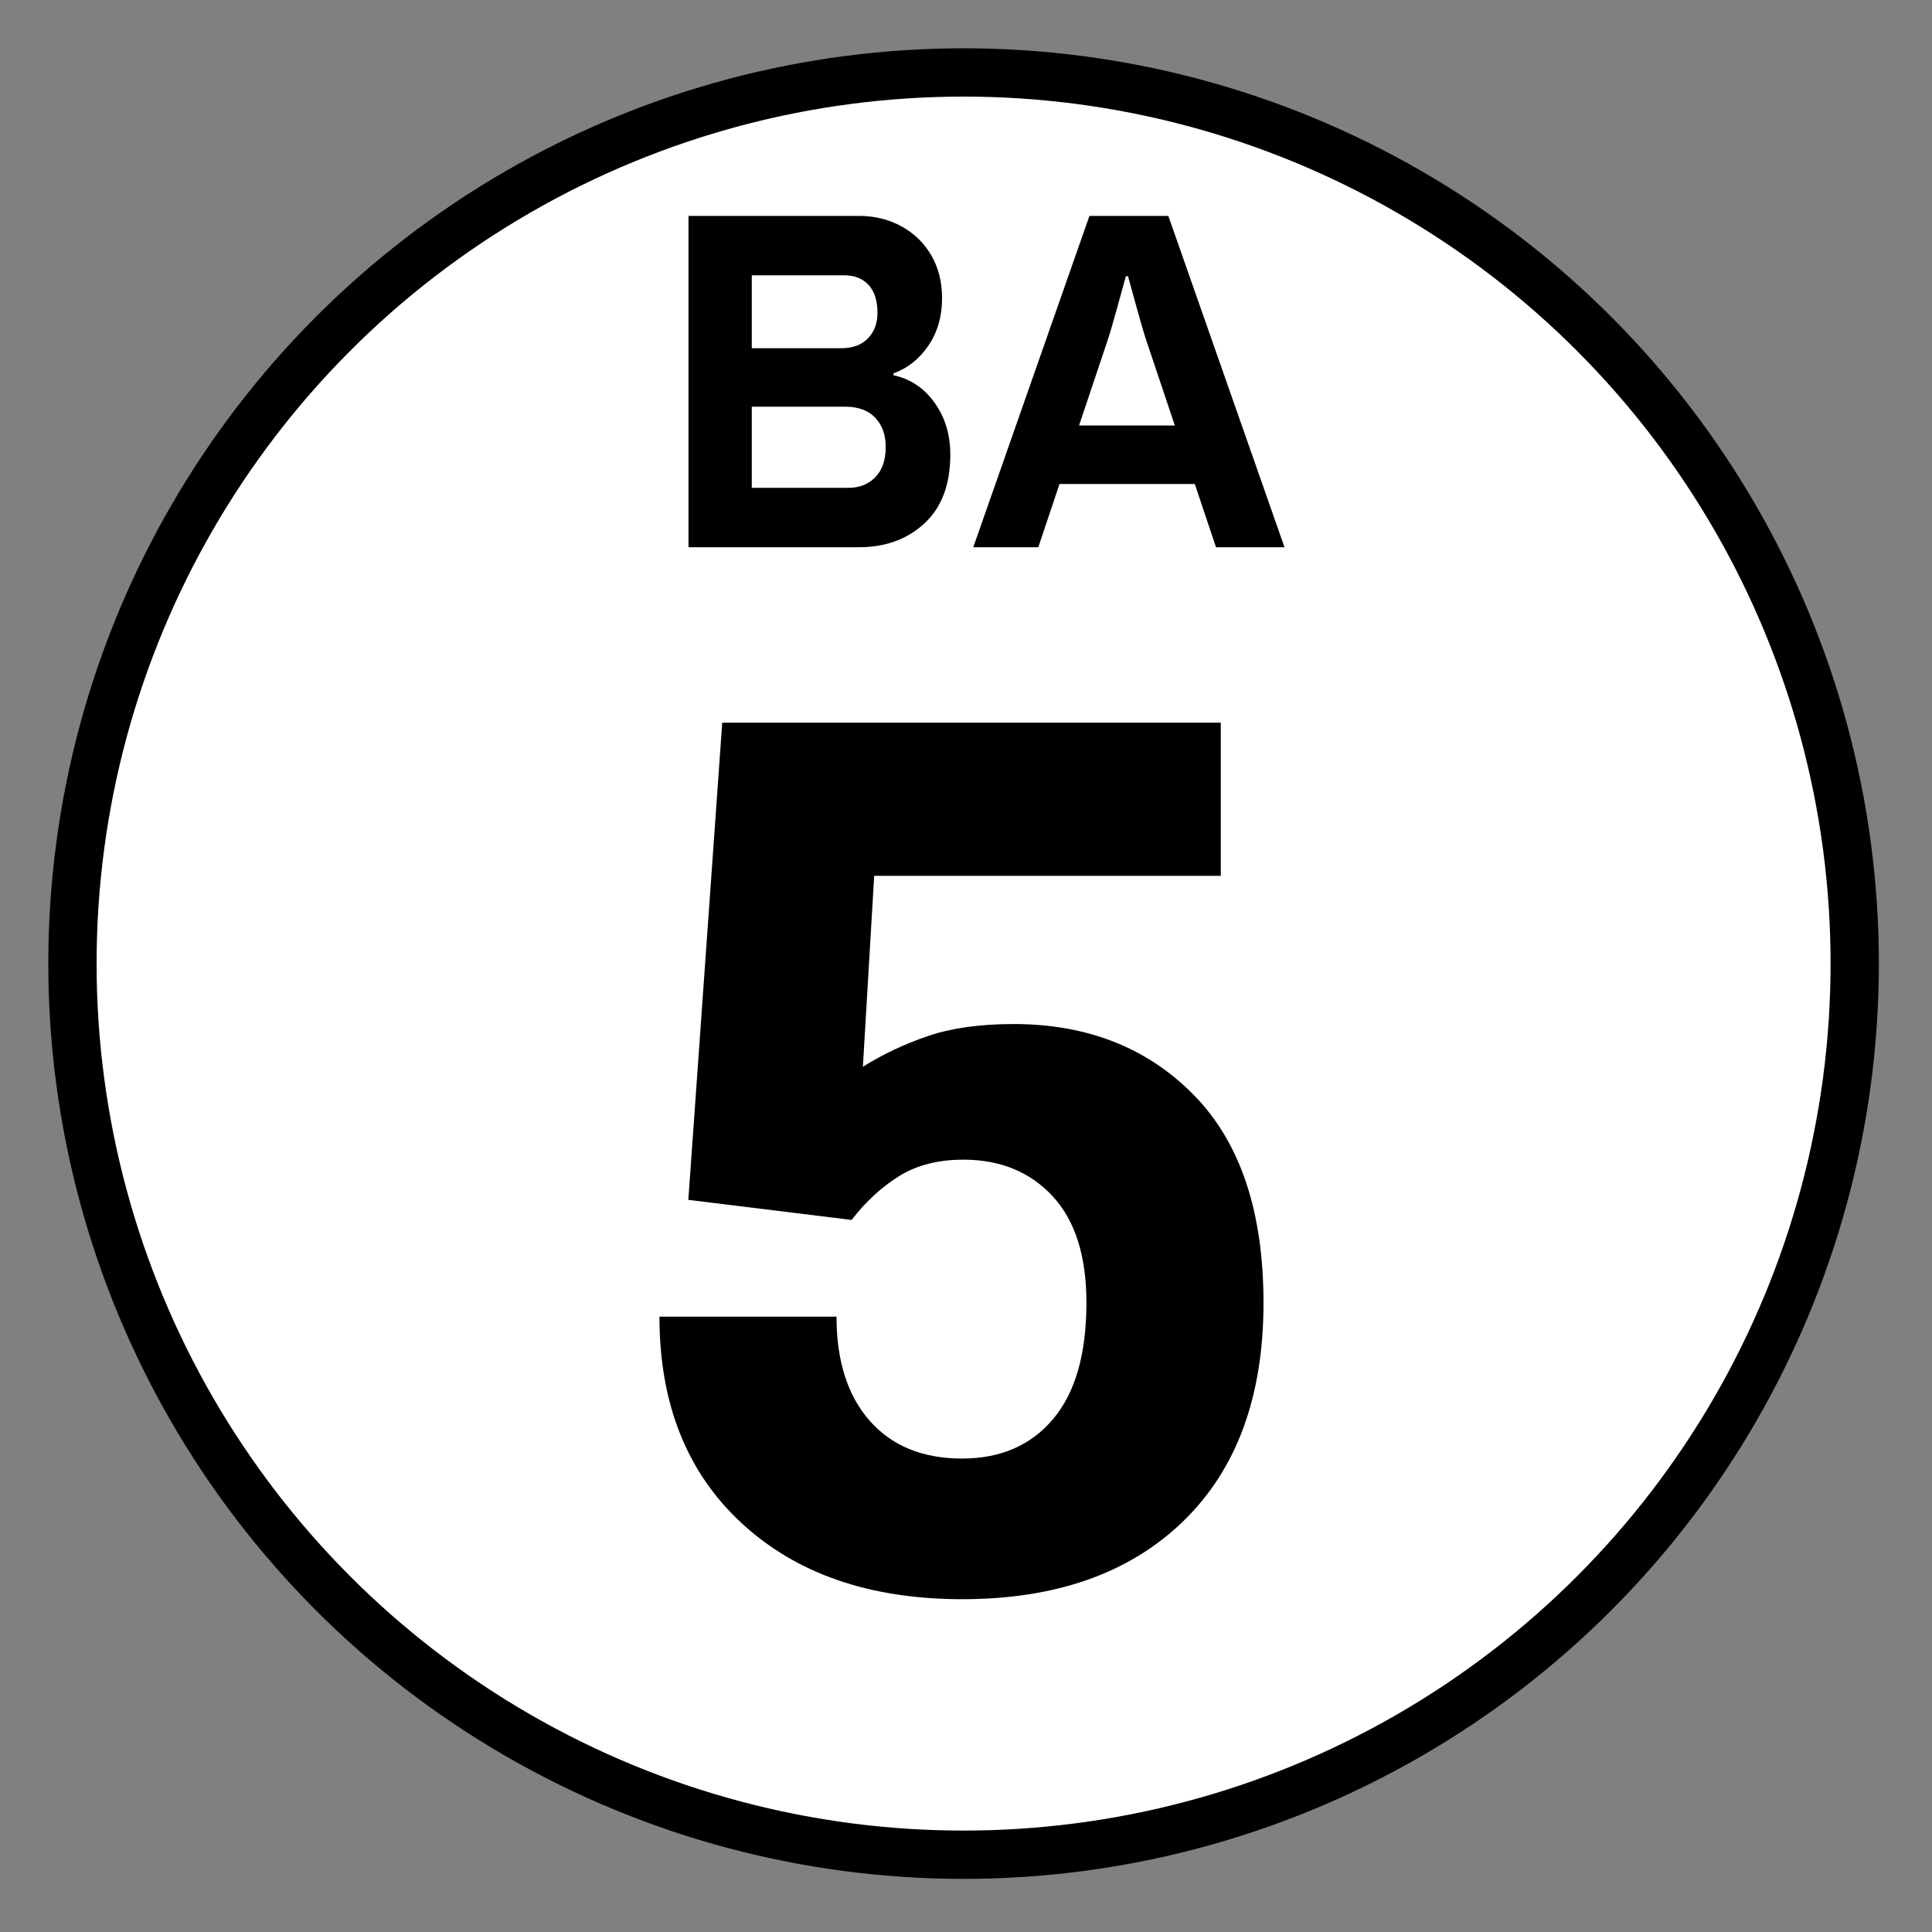
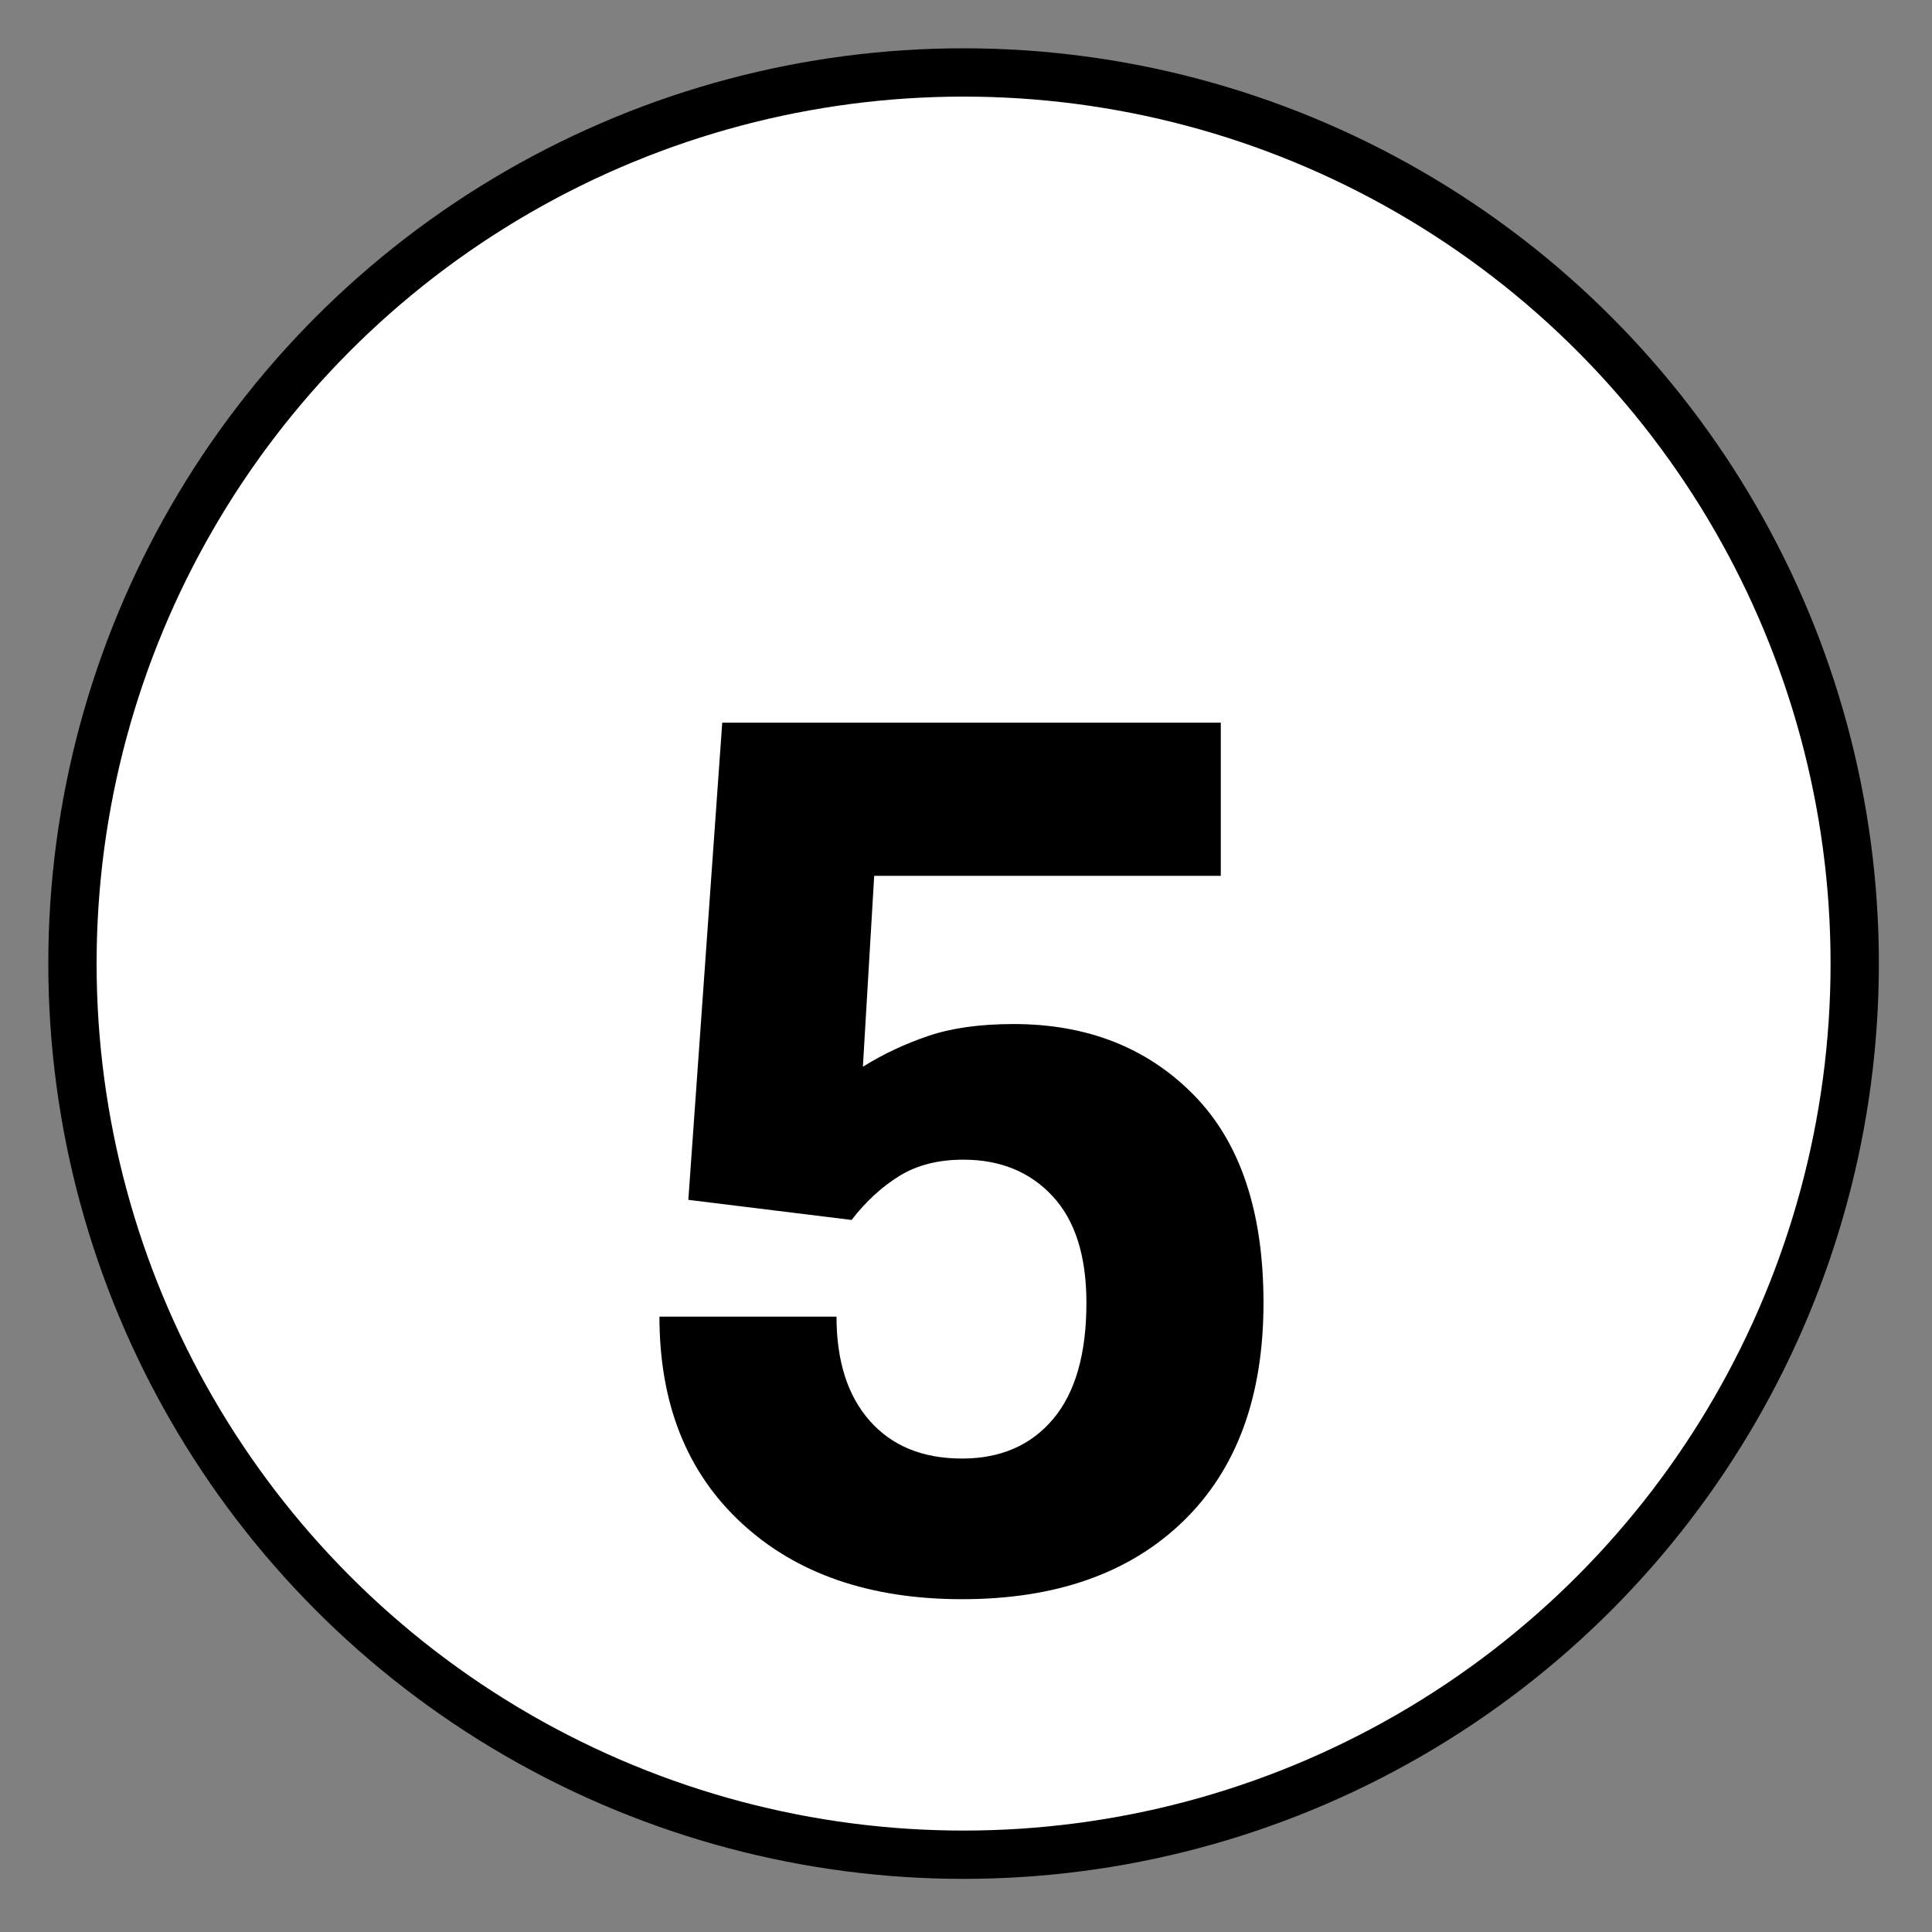
<svg xmlns="http://www.w3.org/2000/svg" version="1.1" x="0px" y="0px" width="400px" height="400px" viewBox="0 0 400 400" enable-background="new 0 0 400 400" xml:space="preserve">
  <rect x="0" y="0" width="400" height="400" fill="#808080" stroke="none" />
  <g id="Círculo">
    <circle fill="#FFFFFF" stroke="#000000" stroke-width="10" stroke-miterlimit="10" cx="199.5" cy="199.5" r="184.5" />
  </g>
  <g id="Número_00" display="none">
    <g display="inline">
      <rect x="23.238" y="132.087" fill="none" width="357.524" height="221" />
-       <path d="M192.027,140.837l-51.8,122.5h-21.175l43.575-103.425h-50.575v-19.075H192.027z" />
-       <path d="M284.337,209.438c3.208,5.484,4.813,11.725,4.813,18.725c0,7.35-1.75,13.885-5.25,19.6    c-3.5,5.719-8.487,10.15-14.962,13.301c-6.476,3.15-14.03,4.725-22.663,4.725c-8.635,0-16.188-1.574-22.662-4.725    s-11.462-7.582-14.962-13.301c-3.5-5.715-5.25-12.25-5.25-19.6c0-7,1.632-13.24,4.899-18.725c3.265-5.482,7.875-9.8,13.825-12.95    c-4.085-2.915-7.293-6.533-9.625-10.851c-2.336-4.314-3.5-9.04-3.5-14.175c0-5.715,1.313-11.083,3.938-16.1    c2.625-5.015,6.737-9.1,12.337-12.25c5.601-3.15,12.601-4.725,21-4.725c8.4,0,15.34,1.575,20.825,4.725    c5.482,3.15,9.478,7.235,11.987,12.25c2.508,5.018,3.763,10.385,3.763,16.1c0,5.25-1.05,10.035-3.149,14.35    c-2.101,4.318-5.136,7.875-9.101,10.676C276.55,199.637,281.127,203.955,284.337,209.438z M263.6,242.512    c4.2-3.732,6.3-8.807,6.3-15.225c0-6.299-2.1-11.402-6.3-15.313c-4.2-3.906-9.975-5.861-17.325-5.861    c-7.234,0-12.949,1.955-17.149,5.861c-4.2,3.91-6.3,9.014-6.3,15.313c0,6.418,2.069,11.492,6.212,15.225    c4.14,3.736,9.888,5.602,17.237,5.602C253.625,248.113,259.399,246.248,263.6,242.512z M232.537,159.563    c-3.325,3.035-4.987,7.06-4.987,12.075c0,4.785,1.689,8.75,5.075,11.9c3.382,3.149,7.933,4.725,13.649,4.725    c5.833,0,10.295-1.575,13.388-4.725c3.09-3.15,4.638-7.115,4.638-11.9c0-5.015-1.548-9.04-4.638-12.075    c-3.093-3.033-7.555-4.55-13.388-4.55C240.439,155.012,235.862,156.53,232.537,159.563z" />
    </g>
    <g display="inline">
      <rect x="375.763" y="246.588" fill="none" width="65.815" height="41.998" />
    </g>
  </g>
  <g id="Número_0">
    <g>
      <rect x="134" y="152" fill="none" width="190" height="220" />
    </g>
    <g>
      <rect x="14.689" y="140" fill="none" width="369.524" height="207" />
      <path d="M153.562,315.367c-11.355-10.486-17.03-24.74-17.03-42.77h36.66c0,9.189,2.295,16.379,6.89,21.58    c4.59,5.199,10.96,7.799,19.11,7.799c7.97,0,14.255-2.73,18.85-8.189c4.591-5.461,6.89-13.475,6.89-24.051    c0-9.705-2.34-17.07-7.02-22.1c-4.68-5.025-10.835-7.539-18.46-7.539c-5.2,0-9.62,1.129-13.26,3.379    c-3.64,2.256-6.935,5.289-9.88,9.1l-33.8-4.158l7.02-98.801h103.22v31.721h-71.76l-2.34,39.52c4.16-2.6,8.666-4.721,13.52-6.371    c4.851-1.645,10.745-2.469,17.68-2.469c15.251,0,27.69,4.898,37.311,14.689c9.619,9.795,14.43,24.139,14.43,43.029    c0,19.416-5.549,34.496-16.641,45.24c-11.094,10.75-26.349,16.121-45.759,16.121C180.123,331.098,164.913,325.855,153.562,315.367    z" />
    </g>
  </g>
  <g id="Letras">
    <g>
      <rect x="105.667" y="41" fill="none" width="188" height="82.334" />
-       <path d="M142.546,44.699h35.27c3.23,0,6.161,0.717,8.795,2.15c2.632,1.435,4.695,3.435,6.191,6    c1.495,2.567,2.244,5.518,2.244,8.85c0,3.8-0.942,7.084-2.827,9.85c-1.885,2.767-4.294,4.685-7.225,5.75v0.4    c3.47,0.734,6.297,2.617,8.481,5.65c2.183,3.035,3.275,6.617,3.275,10.75c0,6.2-1.781,10.95-5.34,14.25    c-3.561,3.3-8.092,4.95-13.596,4.95h-35.27V44.699z M174.136,72.099c2.393,0,4.247-0.683,5.563-2.05    c1.315-1.366,1.975-3.116,1.975-5.25c0-2.533-0.614-4.466-1.84-5.8c-1.227-1.333-2.916-2-5.07-2h-19.115v15.1H174.136z     M175.661,101c2.273,0,4.128-0.733,5.564-2.2c1.436-1.466,2.153-3.565,2.153-6.3c0-2.466-0.718-4.466-2.153-6    c-1.437-1.533-3.531-2.3-6.282-2.3h-19.295V101H175.661z" />
-       <path d="M225.557,44.699h16.333l24.052,68.6h-14.18l-4.397-13.1h-28l-4.397,13.1h-13.461L225.557,44.699z M243.236,88.099    l-5.833-17.4c-0.479-1.4-1.167-3.733-2.064-7c-0.897-3.266-1.496-5.433-1.795-6.5h-0.448c-0.301,1.067-0.897,3.234-1.795,6.5    c-0.897,3.267-1.586,5.6-2.064,7l-5.833,17.4H243.236z" />
    </g>
  </g>
</svg>